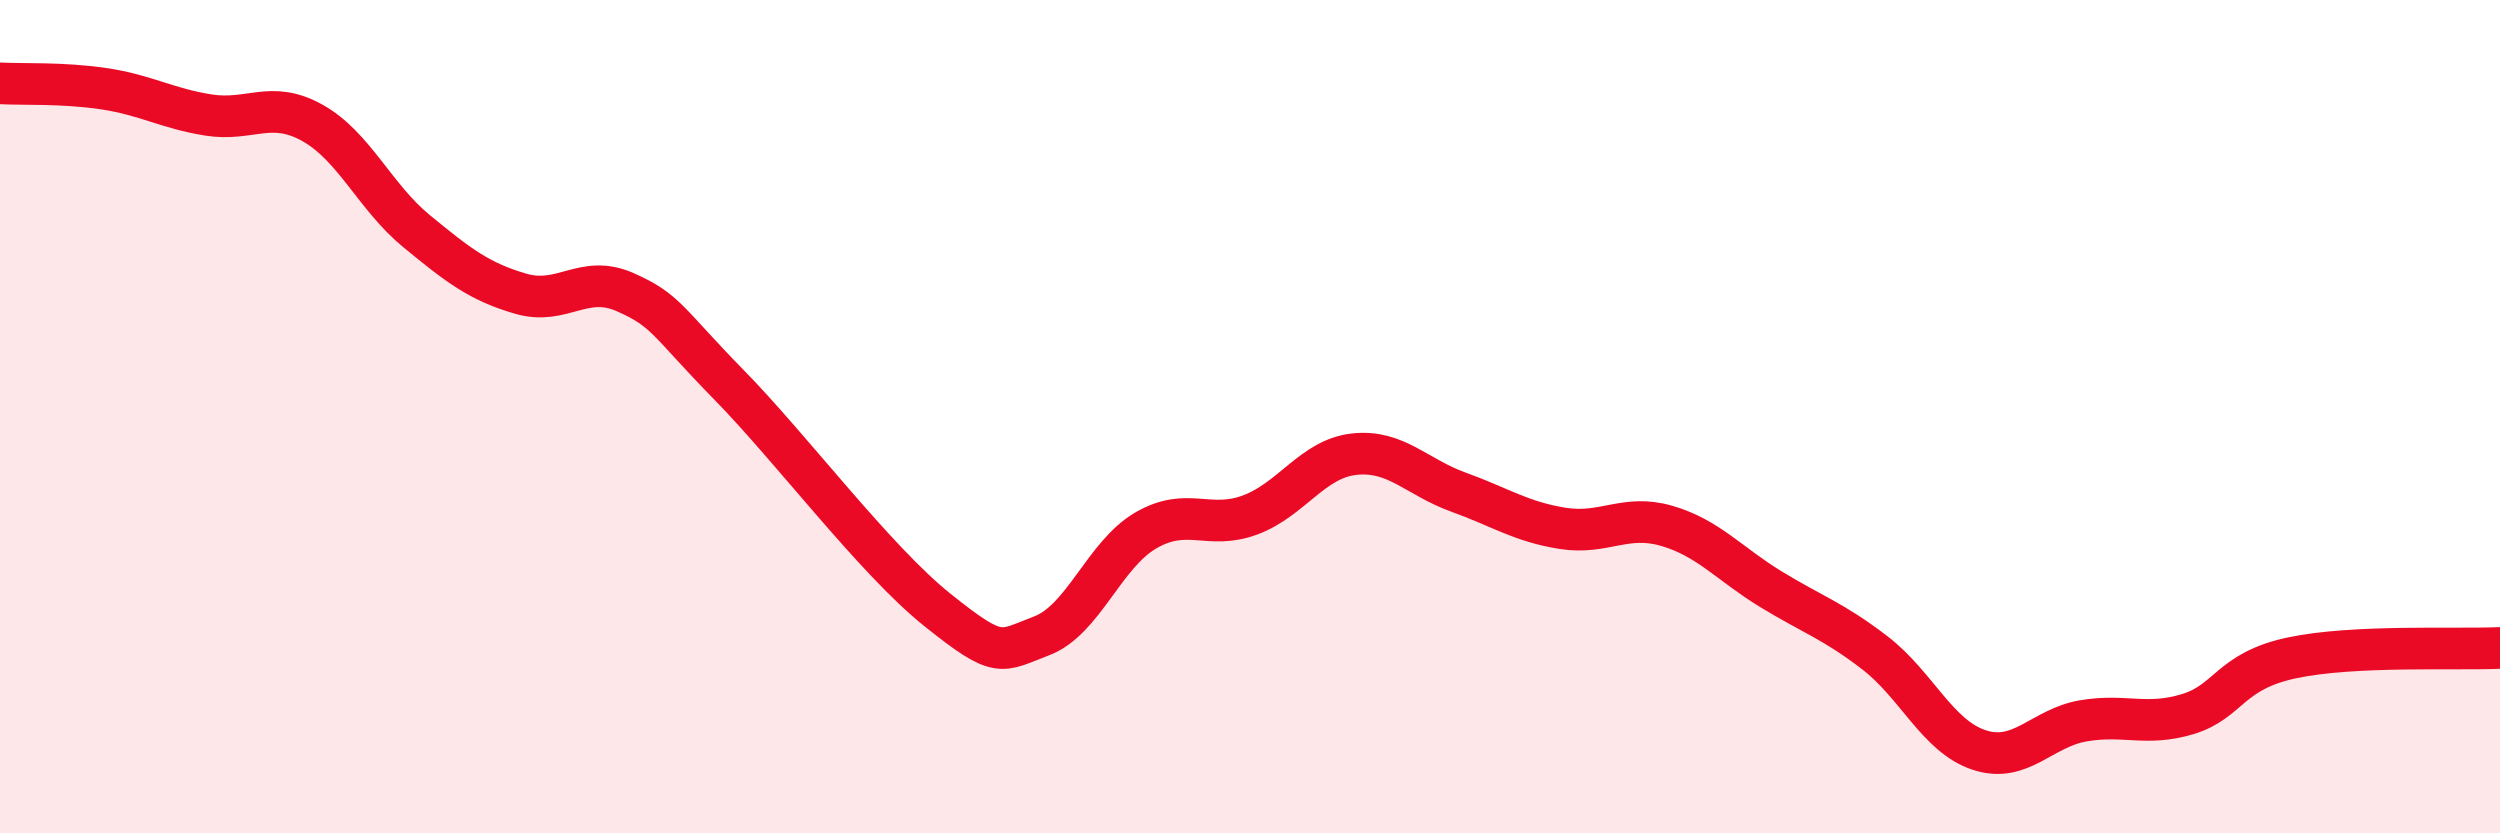
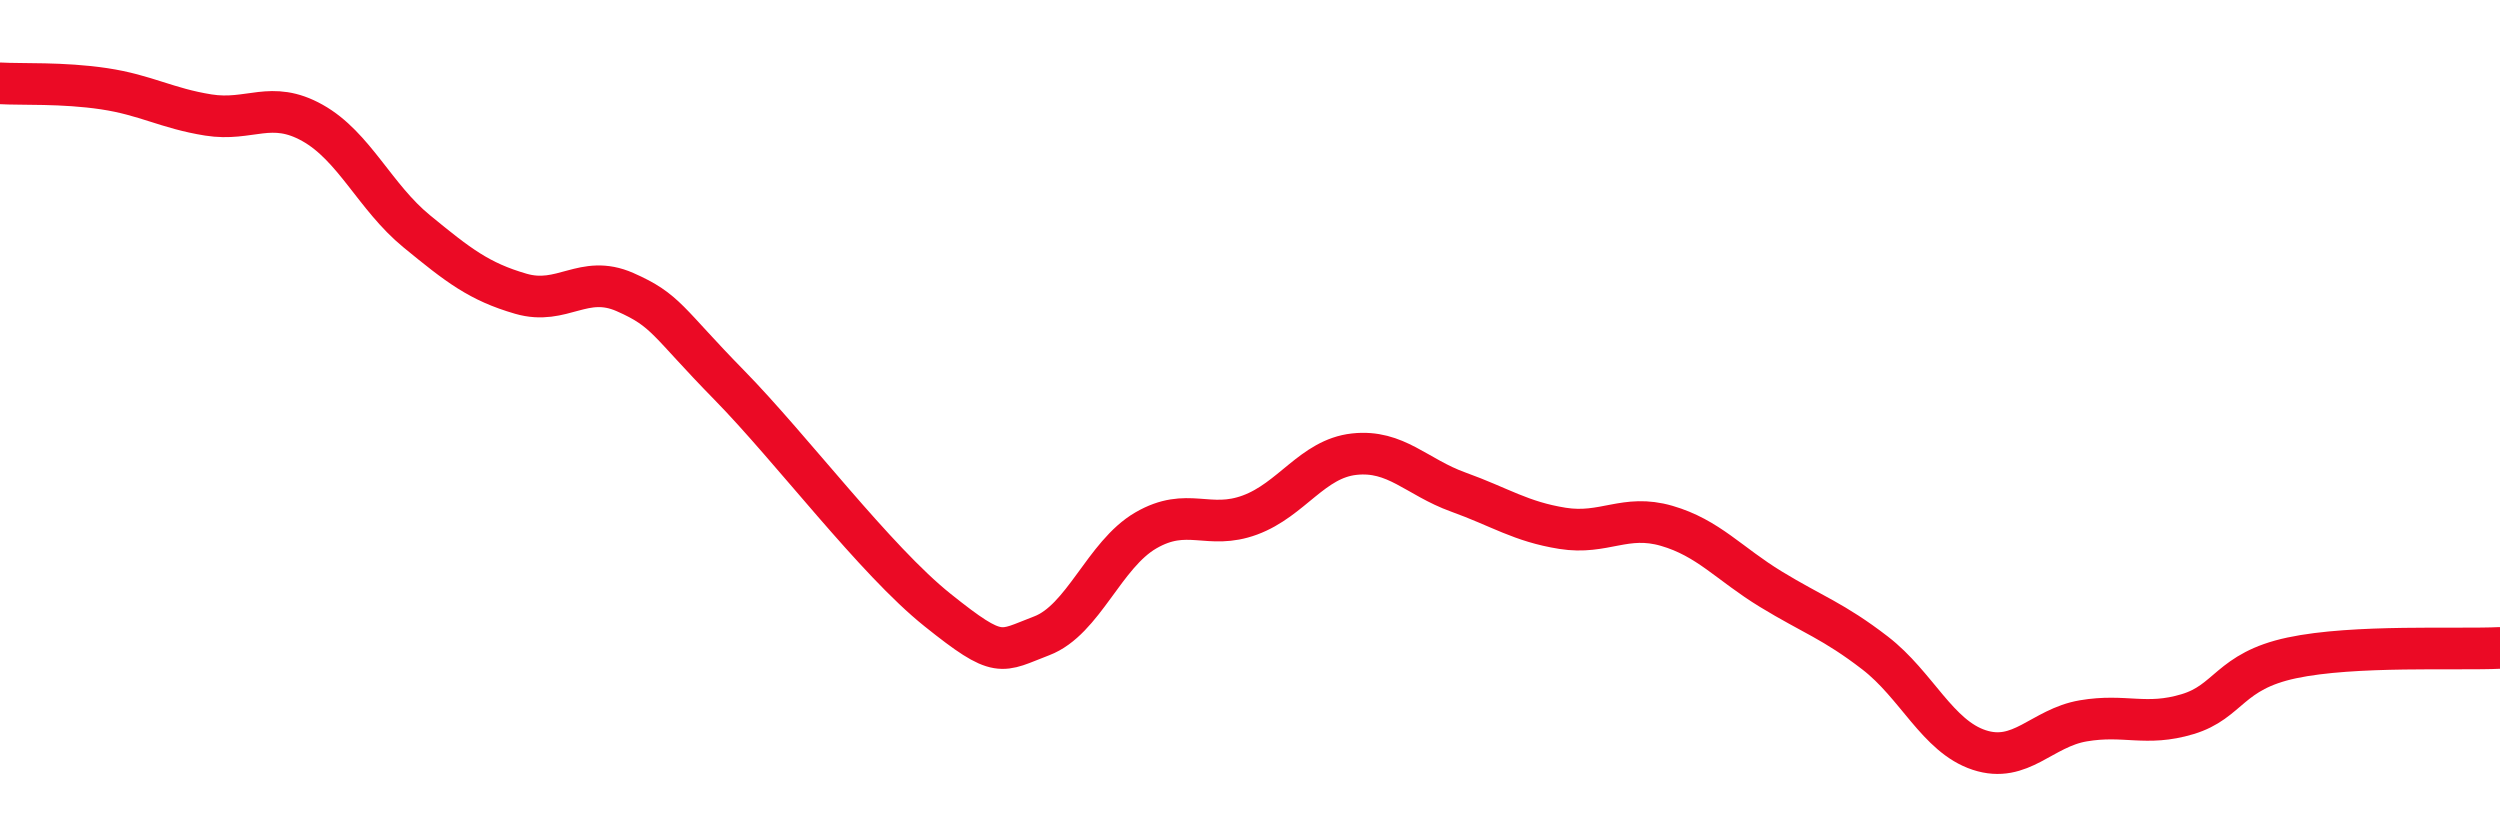
<svg xmlns="http://www.w3.org/2000/svg" width="60" height="20" viewBox="0 0 60 20">
-   <path d="M 0,2 C 0.5,2.03 1.5,1.98 2.5,2.13 C 3.5,2.28 4,2.6 5,2.76 C 6,2.92 6.5,2.39 7.5,2.95 C 8.5,3.51 9,4.73 10,5.55 C 11,6.37 11.5,6.76 12.5,7.05 C 13.5,7.34 14,6.57 15,7.01 C 16,7.45 16,7.71 17.5,9.24 C 19,10.77 21,13.44 22.5,14.64 C 24,15.84 24,15.64 25,15.26 C 26,14.88 26.5,13.31 27.5,12.73 C 28.5,12.15 29,12.73 30,12.36 C 31,11.99 31.5,11.01 32.5,10.9 C 33.5,10.79 34,11.45 35,11.81 C 36,12.17 36.5,12.52 37.5,12.68 C 38.5,12.84 39,12.33 40,12.62 C 41,12.91 41.5,13.53 42.5,14.14 C 43.5,14.75 44,14.9 45,15.67 C 46,16.44 46.5,17.67 47.5,18 C 48.5,18.33 49,17.47 50,17.3 C 51,17.13 51.5,17.44 52.5,17.14 C 53.5,16.84 53.5,16.11 55,15.79 C 56.5,15.47 59,15.6 60,15.55L60 20L0 20Z" fill="#EB0A25" opacity="0.1" stroke-linecap="round" stroke-linejoin="round" />
  <path d="M 0,2 C 0.5,2.03 1.5,1.98 2.5,2.13 C 3.5,2.28 4,2.6 5,2.76 C 6,2.92 6.5,2.39 7.5,2.95 C 8.5,3.51 9,4.73 10,5.55 C 11,6.37 11.5,6.76 12.5,7.05 C 13.5,7.34 14,6.57 15,7.01 C 16,7.45 16,7.71 17.5,9.24 C 19,10.77 21,13.44 22.5,14.64 C 24,15.84 24,15.64 25,15.26 C 26,14.88 26.5,13.31 27.5,12.73 C 28.5,12.15 29,12.73 30,12.36 C 31,11.99 31.5,11.01 32.5,10.9 C 33.5,10.79 34,11.45 35,11.81 C 36,12.17 36.5,12.52 37.5,12.68 C 38.5,12.84 39,12.33 40,12.62 C 41,12.91 41.5,13.53 42.5,14.14 C 43.5,14.75 44,14.9 45,15.67 C 46,16.44 46.5,17.67 47.5,18 C 48.5,18.33 49,17.47 50,17.3 C 51,17.13 51.5,17.44 52.5,17.14 C 53.5,16.84 53.5,16.11 55,15.79 C 56.5,15.47 59,15.6 60,15.55" stroke="#EB0A25" stroke-width="1" fill="none" stroke-linecap="round" stroke-linejoin="round" />
</svg>